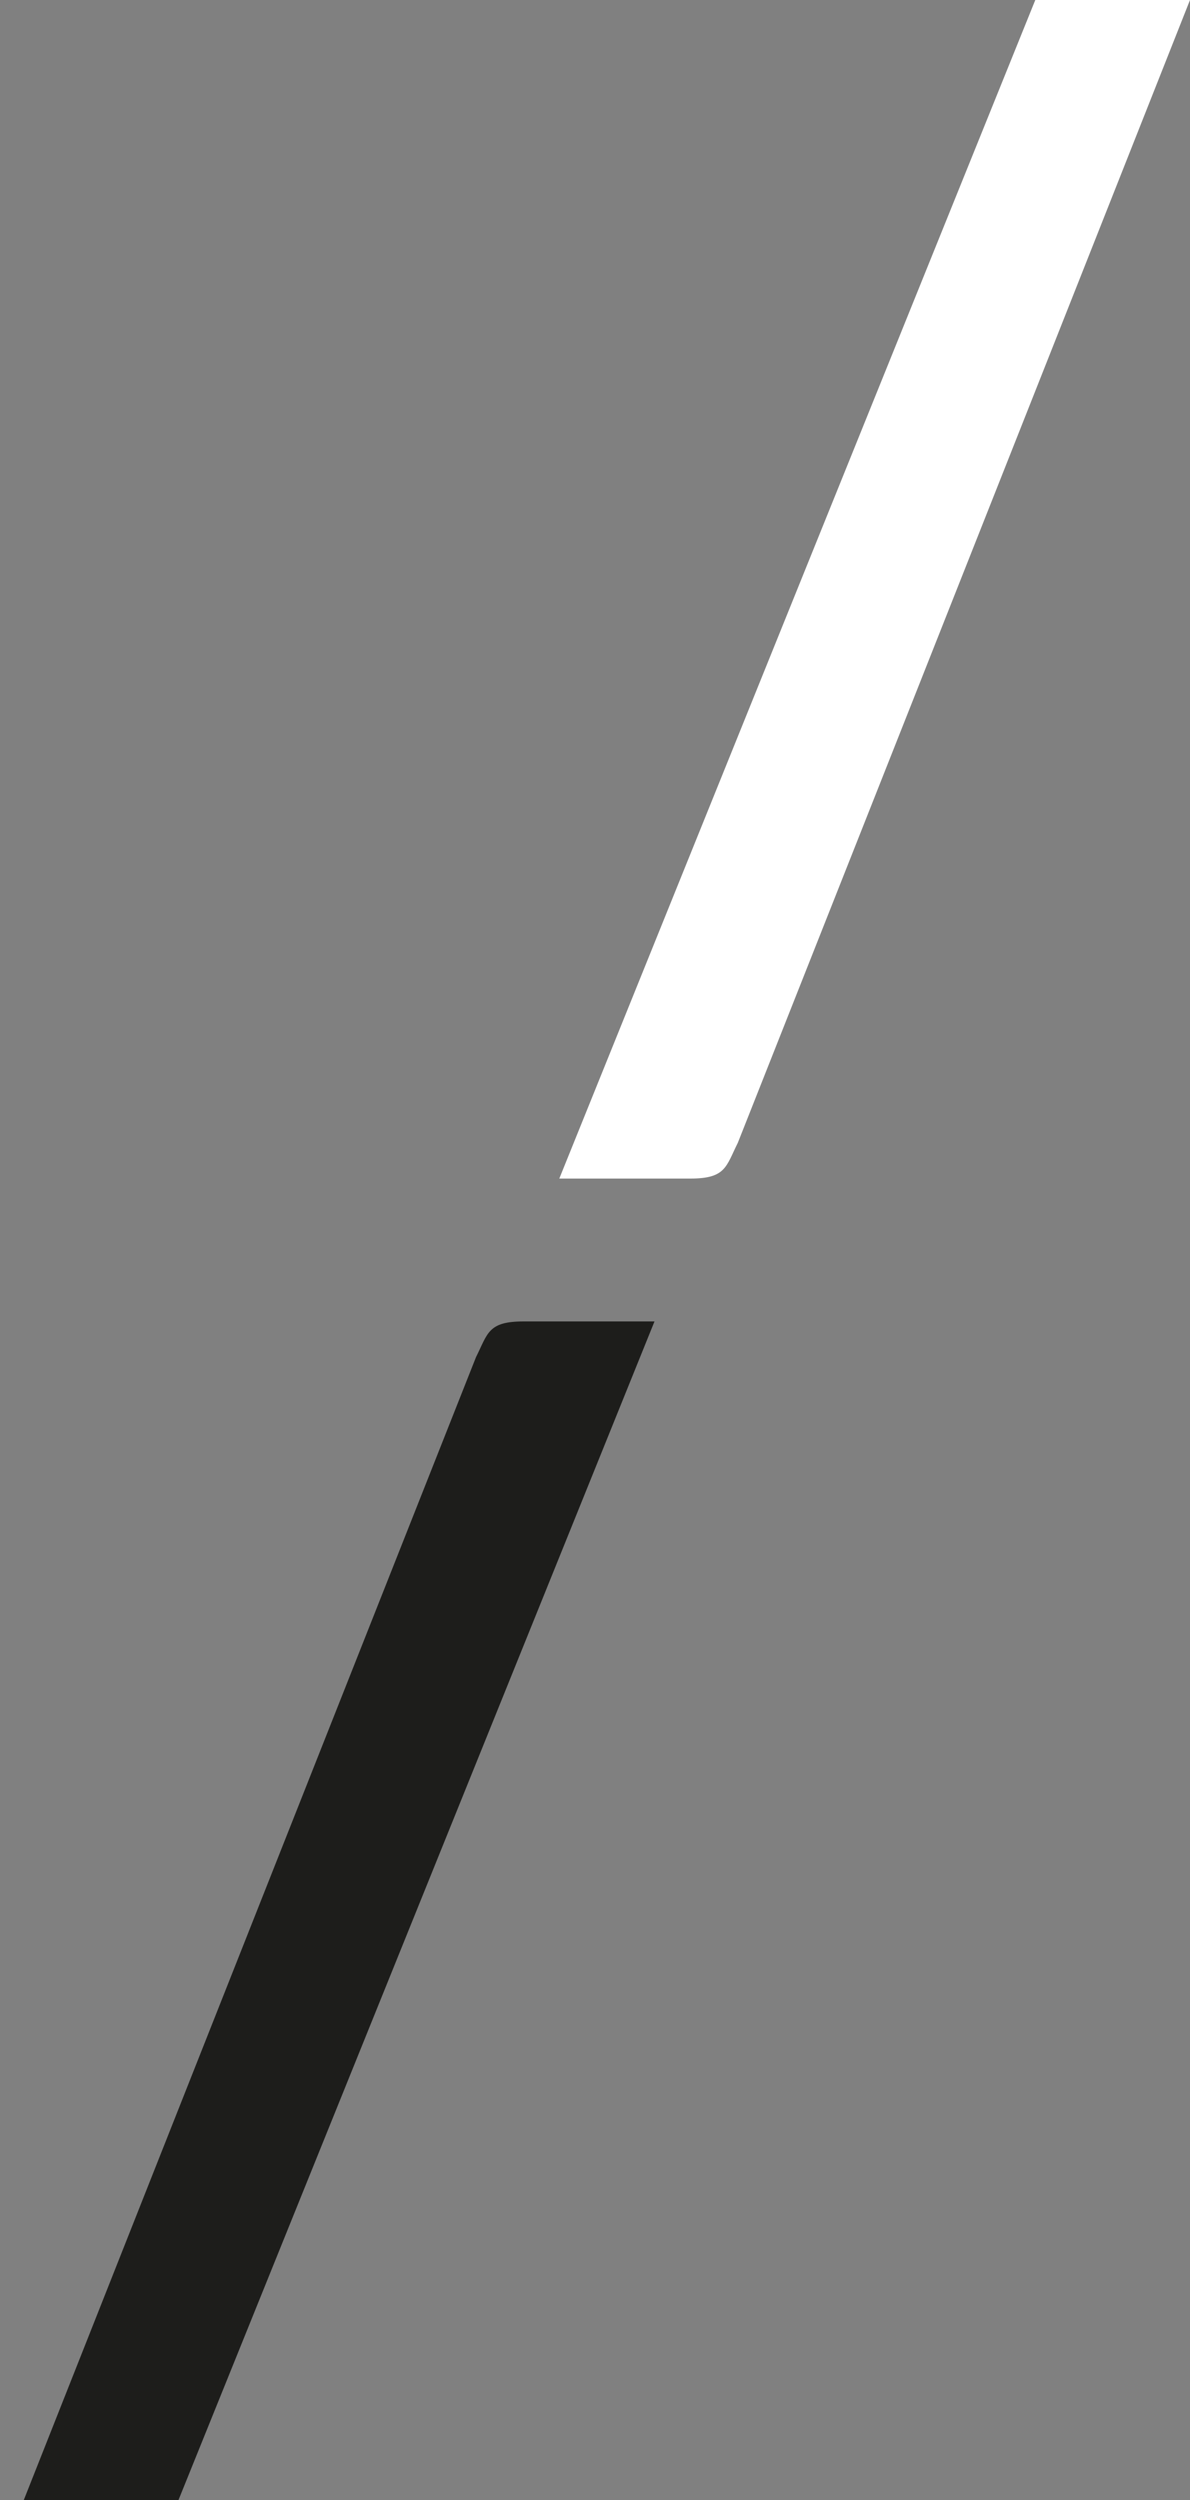
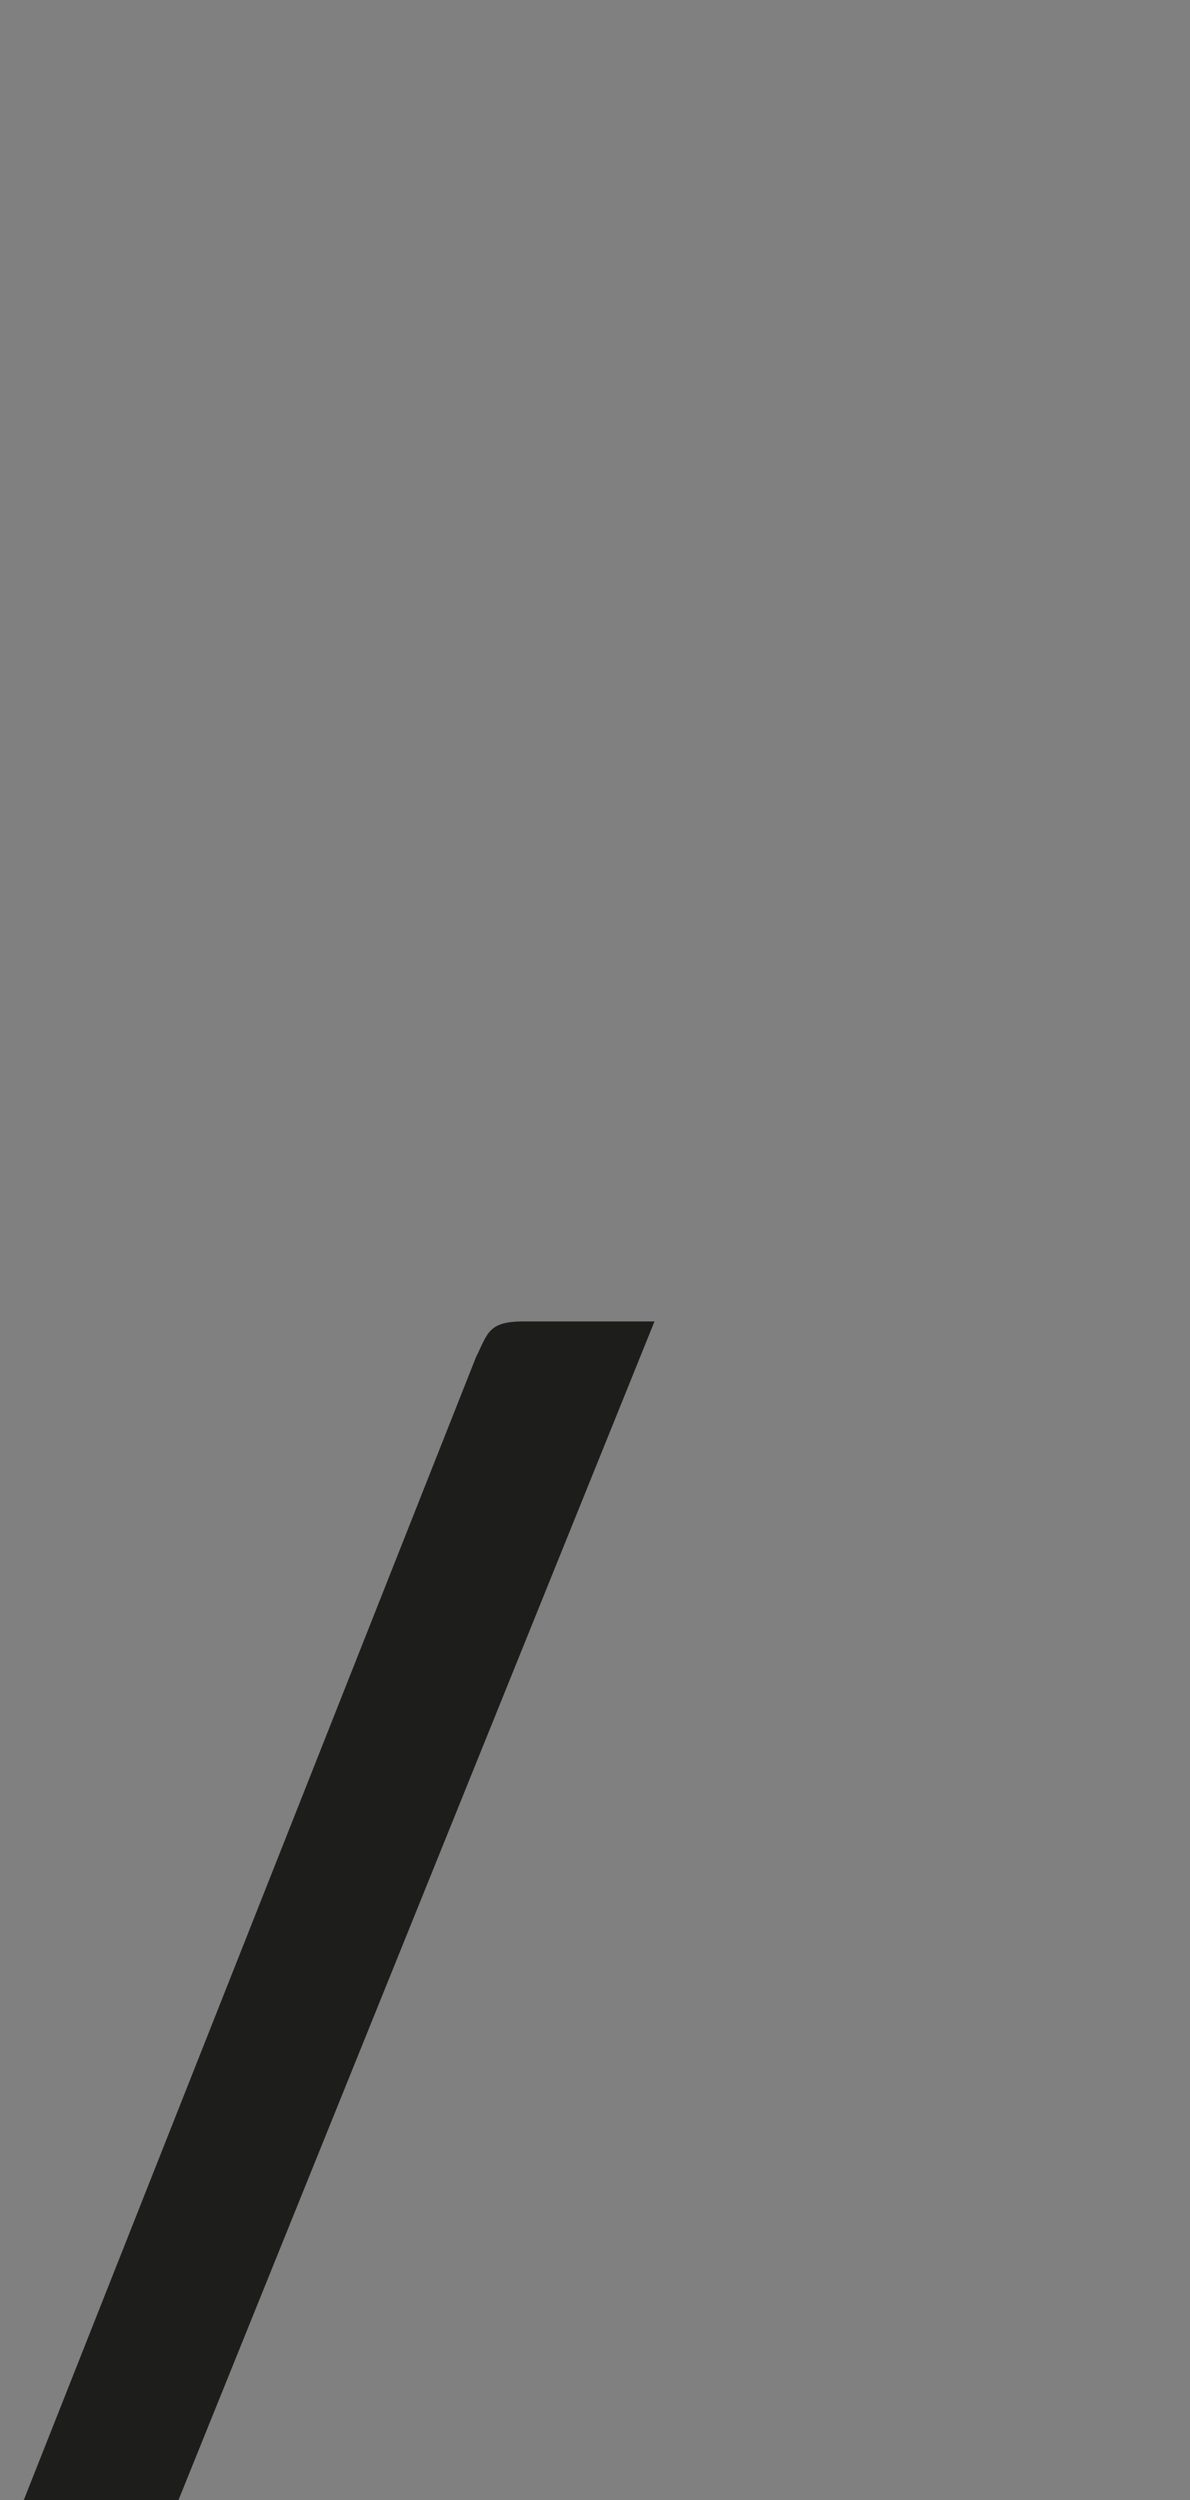
<svg xmlns="http://www.w3.org/2000/svg" version="1.1" id="Calque_1" x="0px" y="0px" viewBox="0 0 10 21" style="enable-background:new 0 0 10 21;" xml:space="preserve">
  <rect x="0" y="0" width="10" height="21" fill="#808080" stroke="none" />
  <style type="text/css">
	.st0{fill:#FFFFFF;}
	.st1{fill:#1D1D1B;}
</style>
-   <path class="st0" d="M6.2,9.6C6.1,9.8,6.1,9.9,5.8,9.9H4.7l4-9.9H10L6.2,9.6z" />
  <path class="st1" d="M4,11.4c0.1-0.2,0.1-0.3,0.4-0.3h1.1l-4,9.9H0.2L4,11.4z" />
</svg>